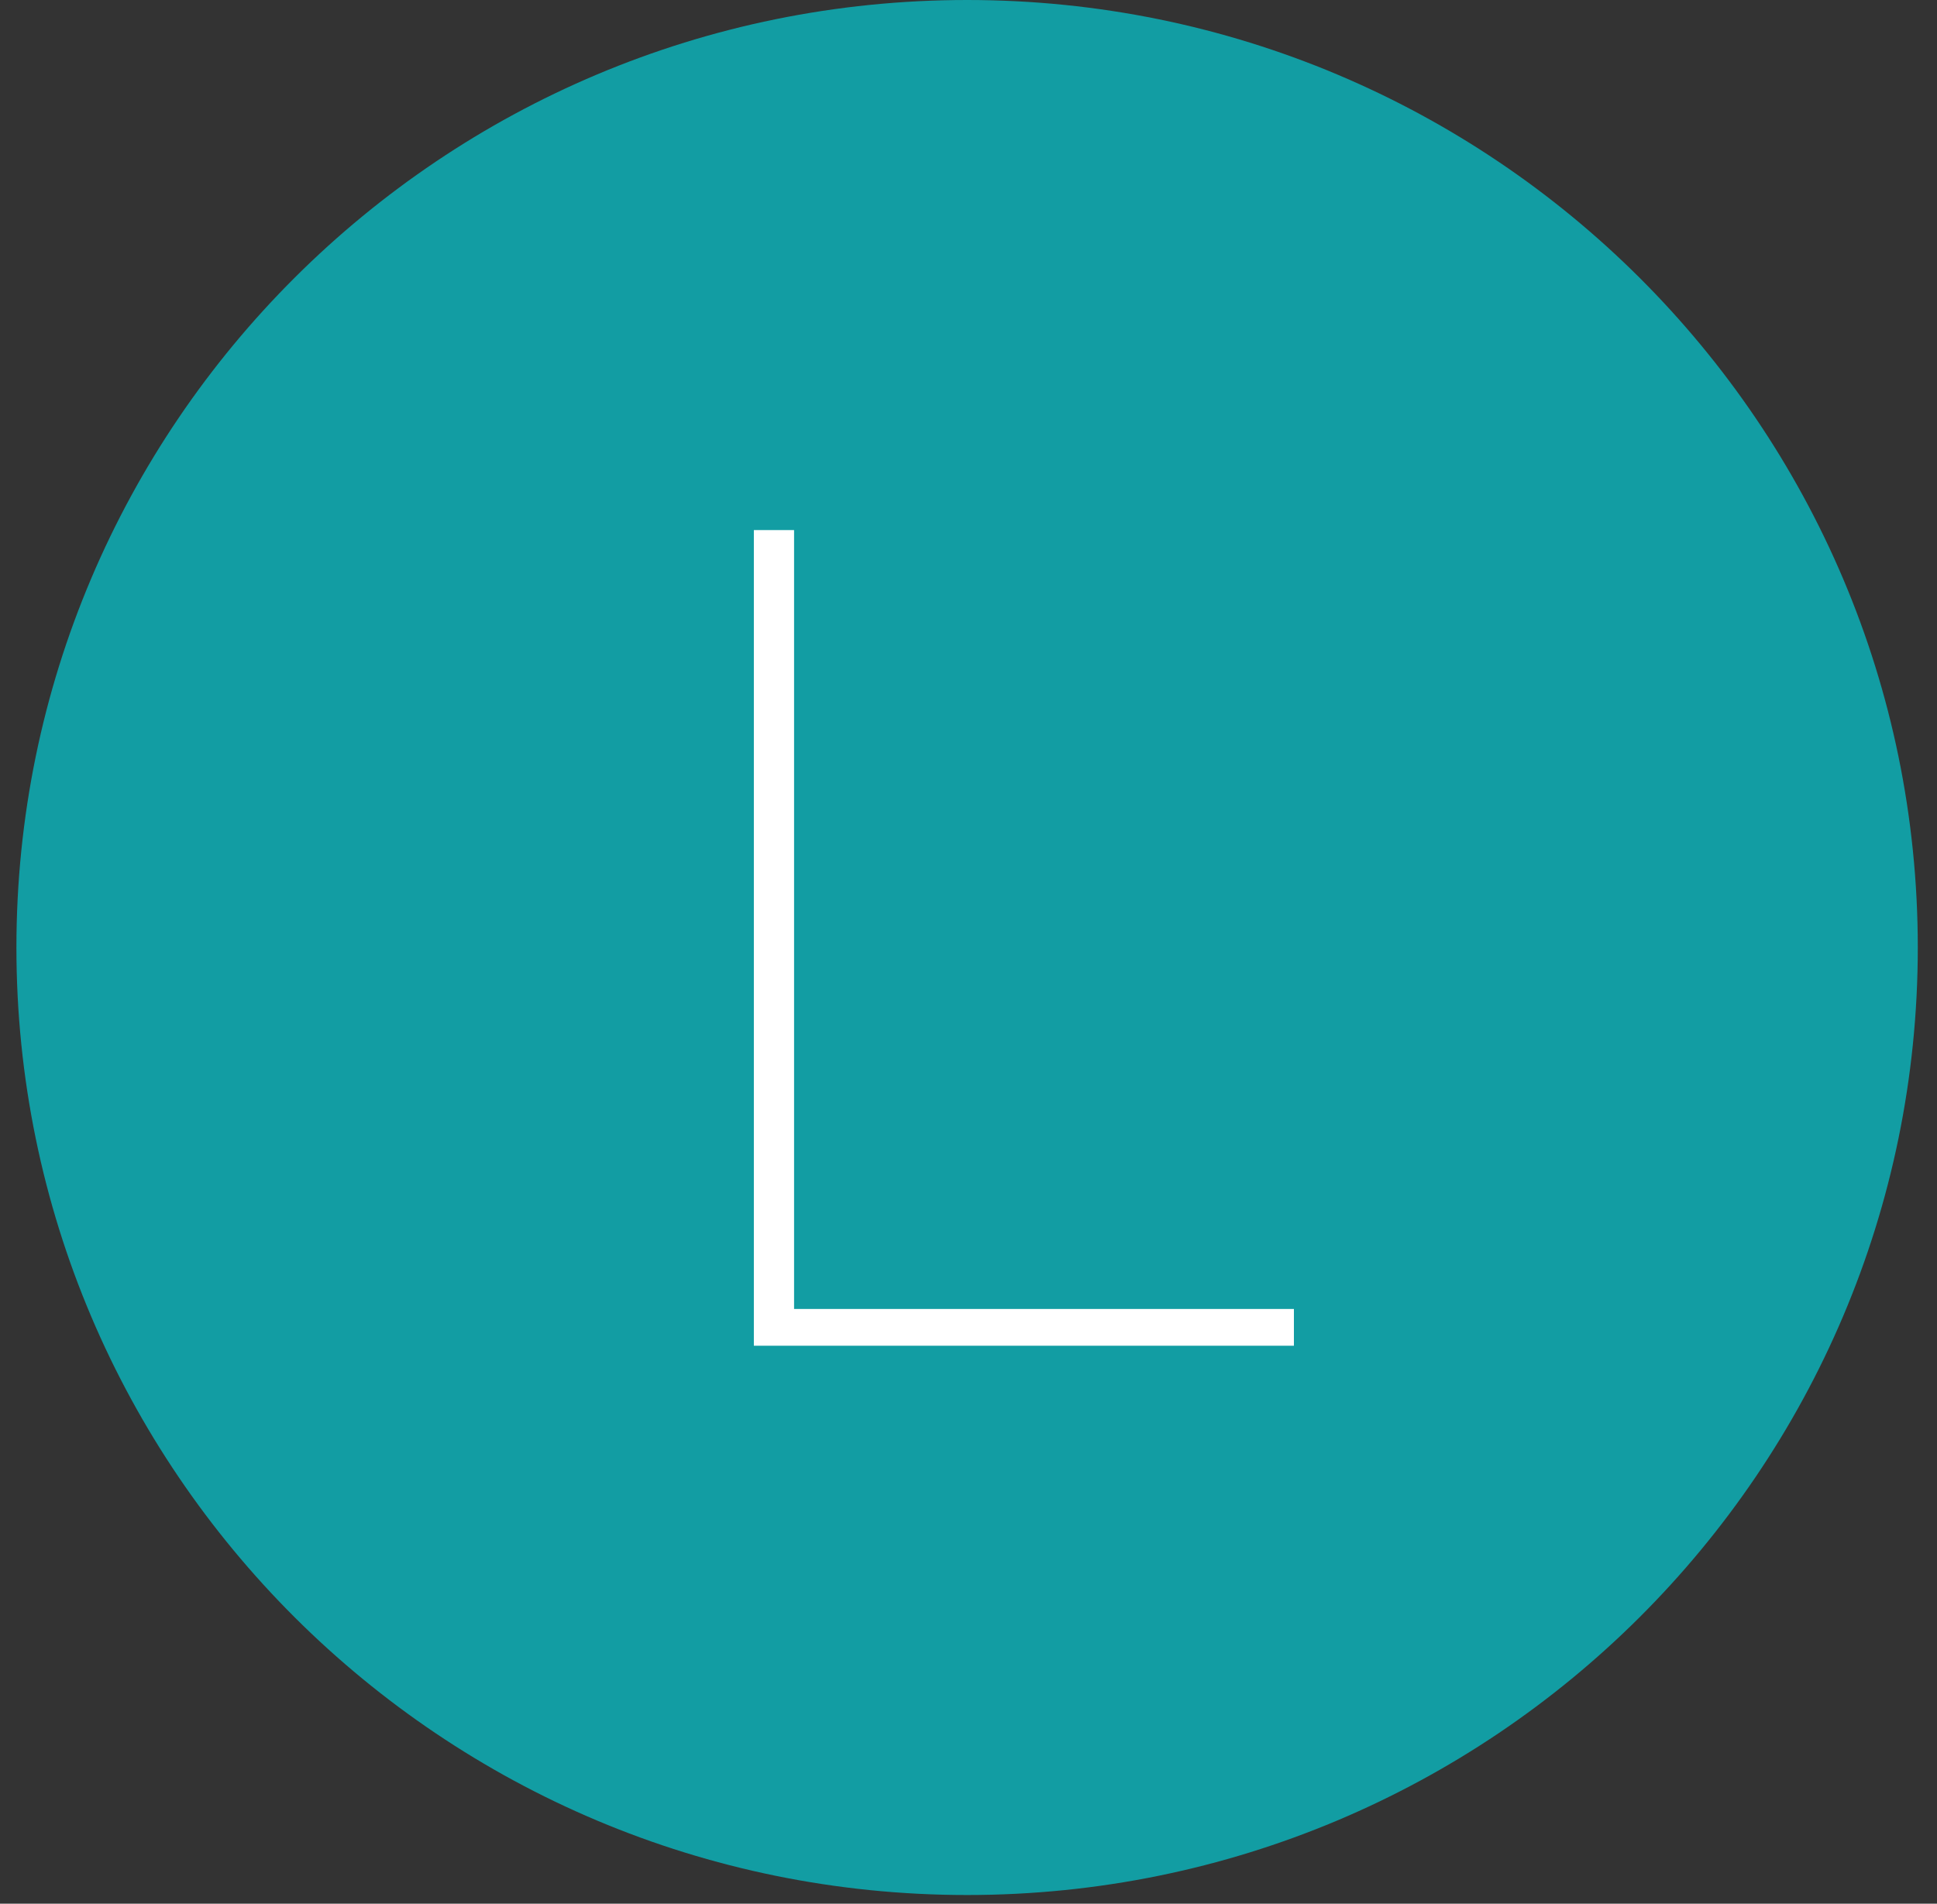
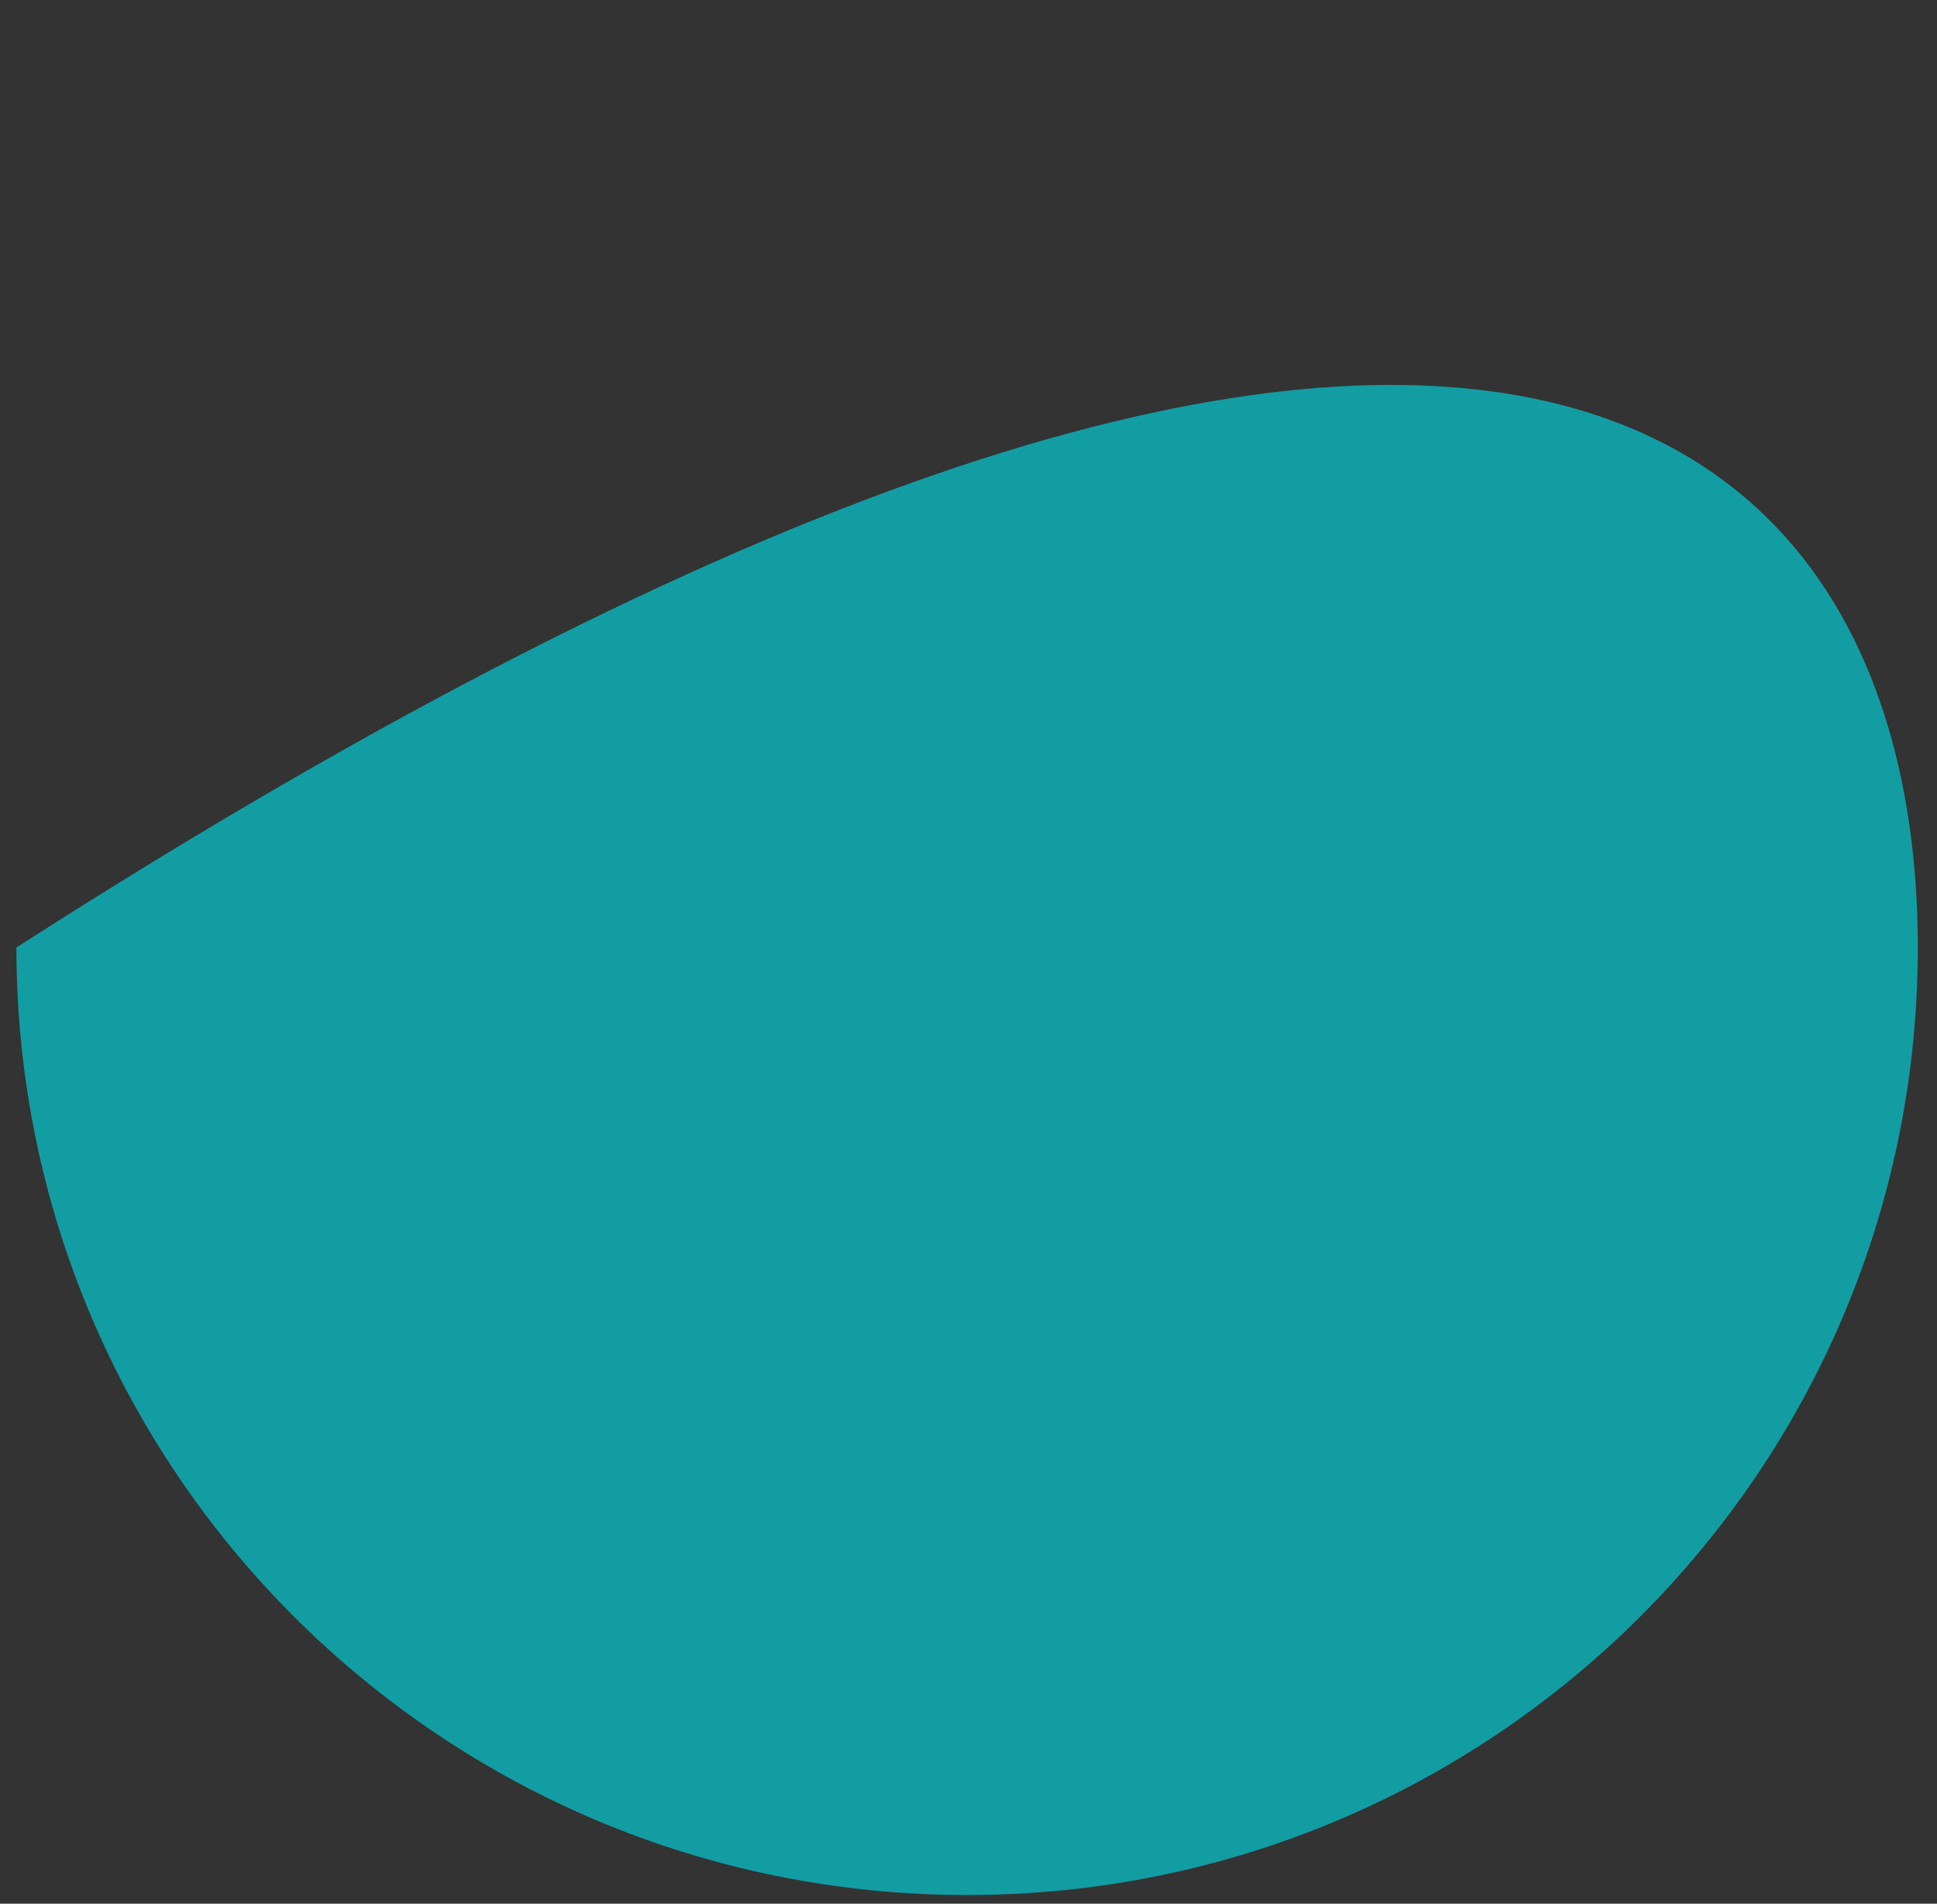
<svg xmlns="http://www.w3.org/2000/svg" width="59px" height="58px" viewBox="0 0 59 58" version="1.1">
  <rect x="0" y="0" width="59" height="58" fill="#333333" stroke="none" />
  <title>L</title>
  <desc>Created with Sketch.</desc>
  <defs />
  <g id="Symbols" stroke="none" stroke-width="1" fill="none" fill-rule="evenodd">
    <g id="L">
      <g transform="translate(0.5, 0)">
-         <path d="M28.958,57.735 C12.964,57.735 0,44.811 0,28.867 C0,12.924 12.964,0 28.958,0 C44.95,0 57.915,12.924 57.915,28.867 C57.915,44.811 44.95,57.735 28.958,57.735 Z" id="Fill-1-Copy-4" fill="#129DA3" />
-         <polygon fill="#FFFFFF" points="22.462 41 22.462 16.15 23.687 16.15 23.687 39.88 38.912 39.88 38.912 41" />
+         <path d="M28.958,57.735 C12.964,57.735 0,44.811 0,28.867 C44.95,0 57.915,12.924 57.915,28.867 C57.915,44.811 44.95,57.735 28.958,57.735 Z" id="Fill-1-Copy-4" fill="#129DA3" />
      </g>
    </g>
  </g>
</svg>